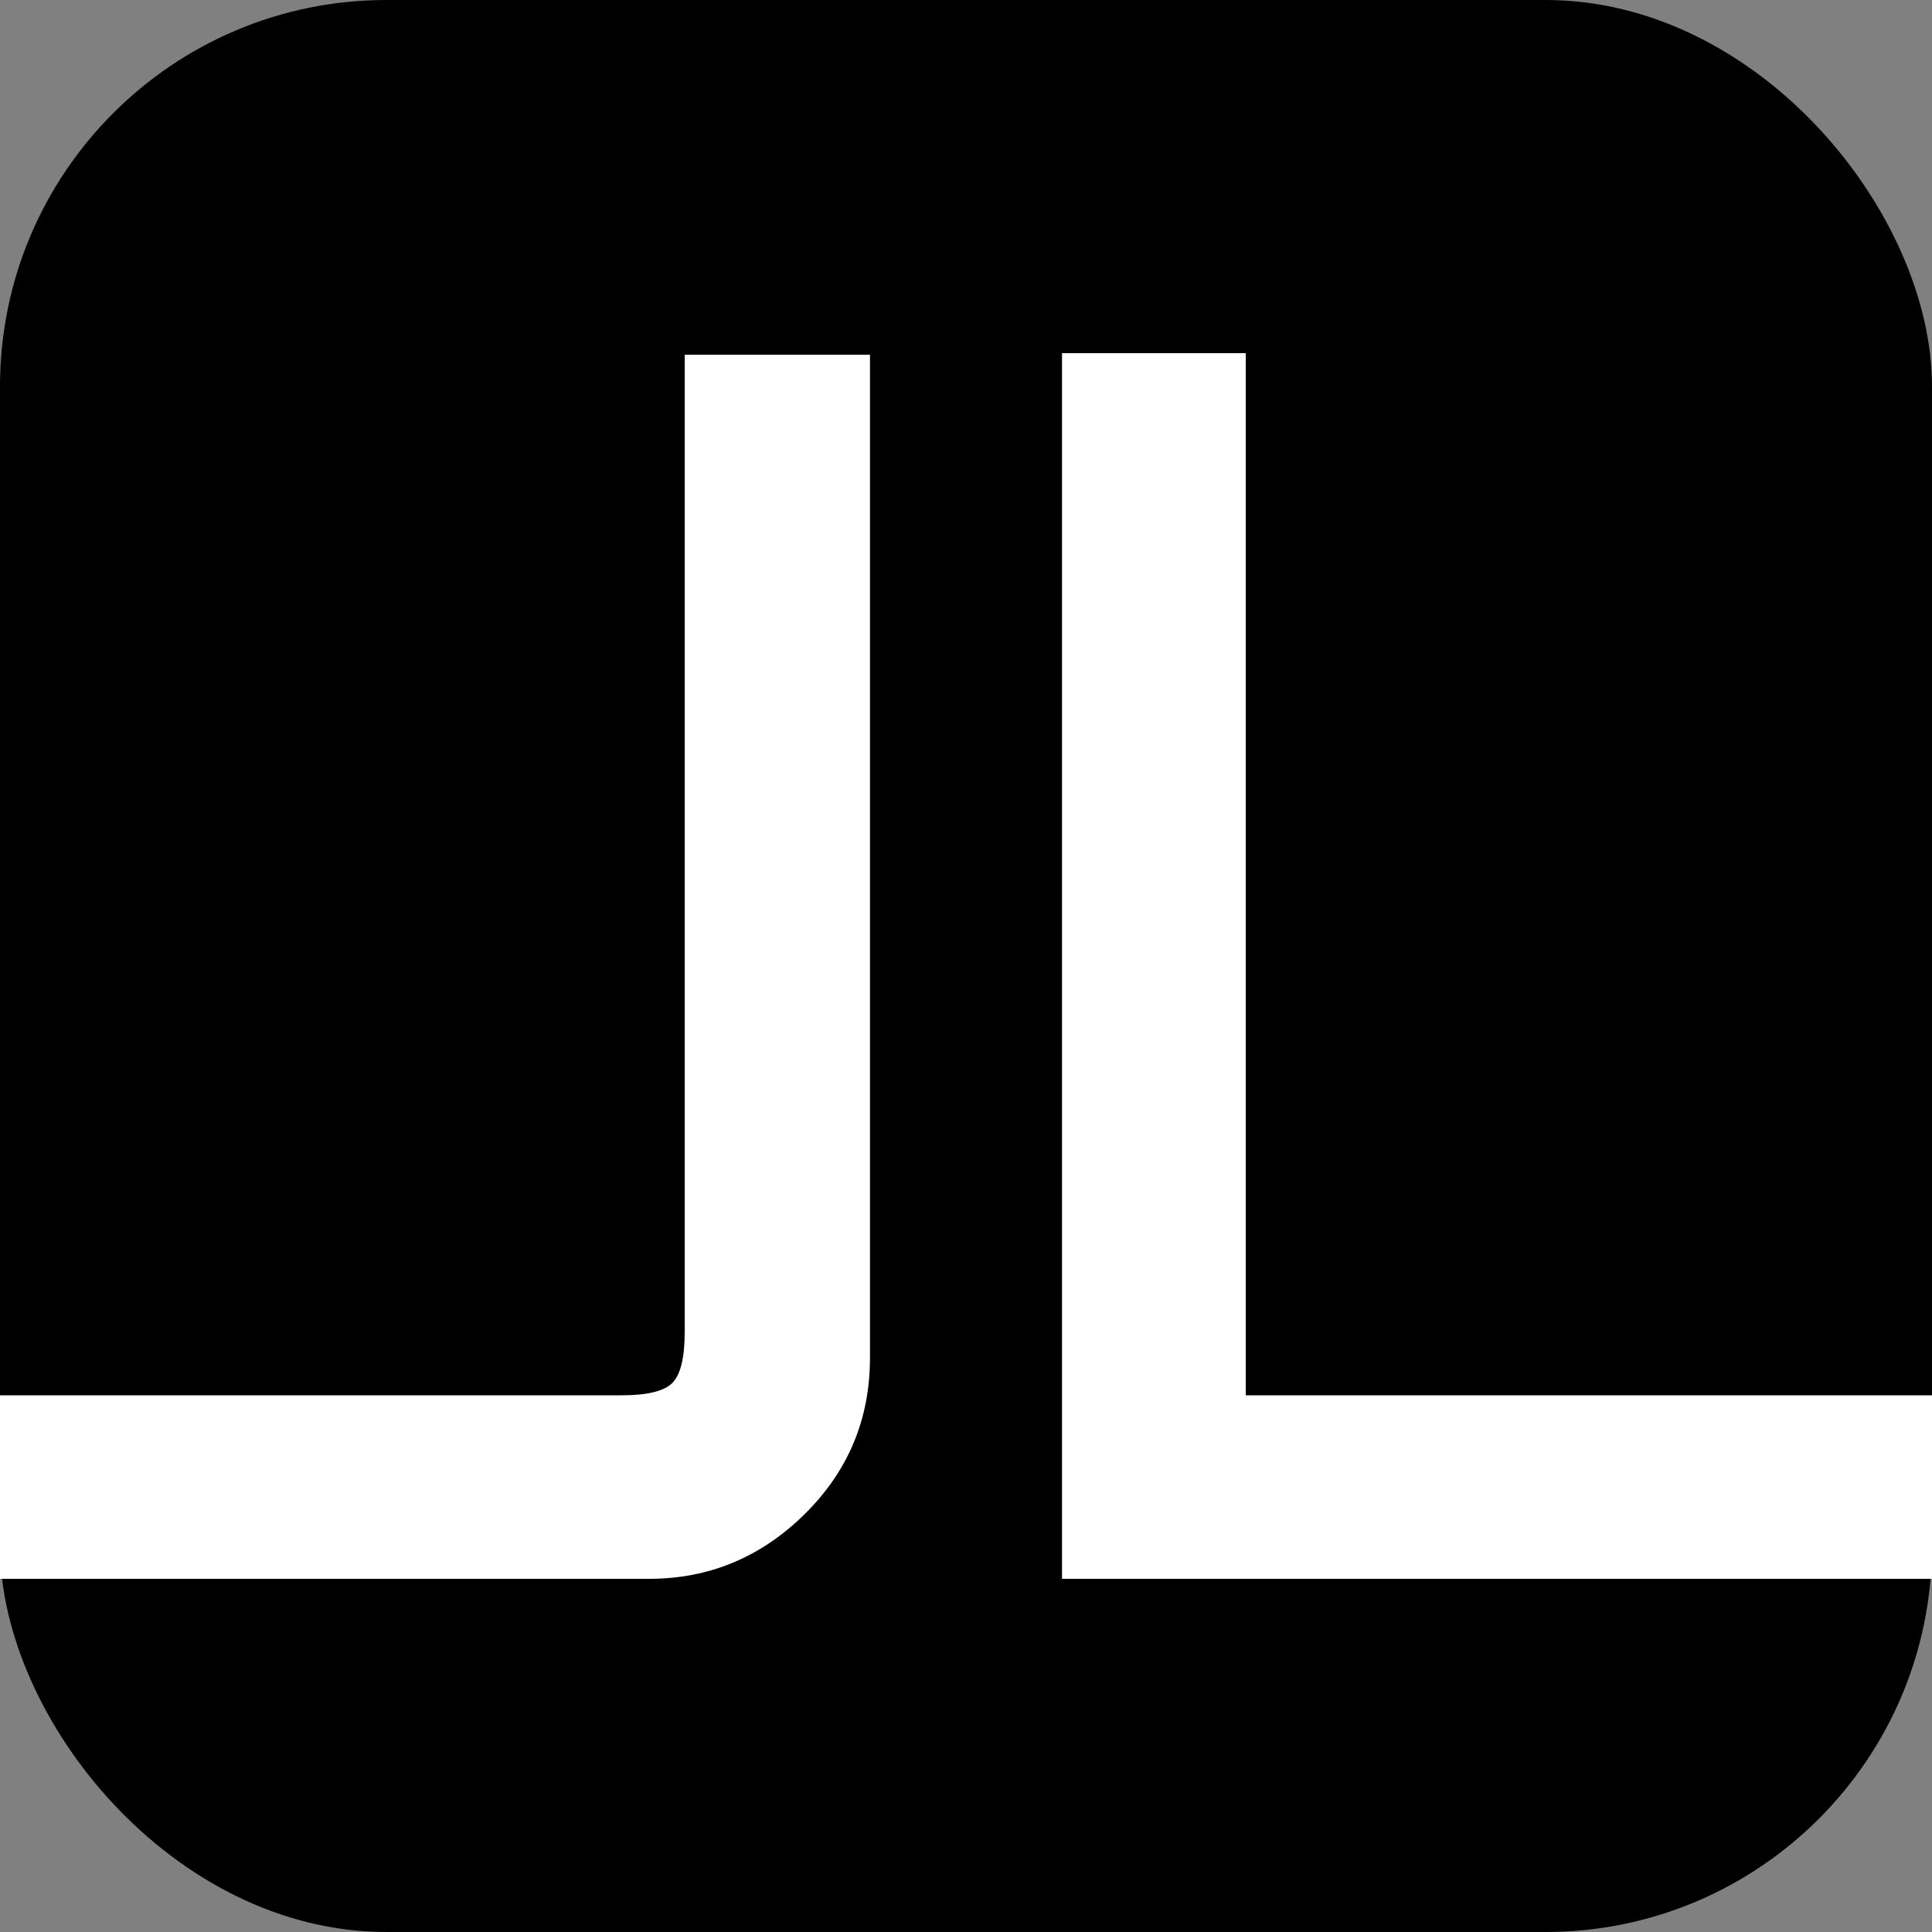
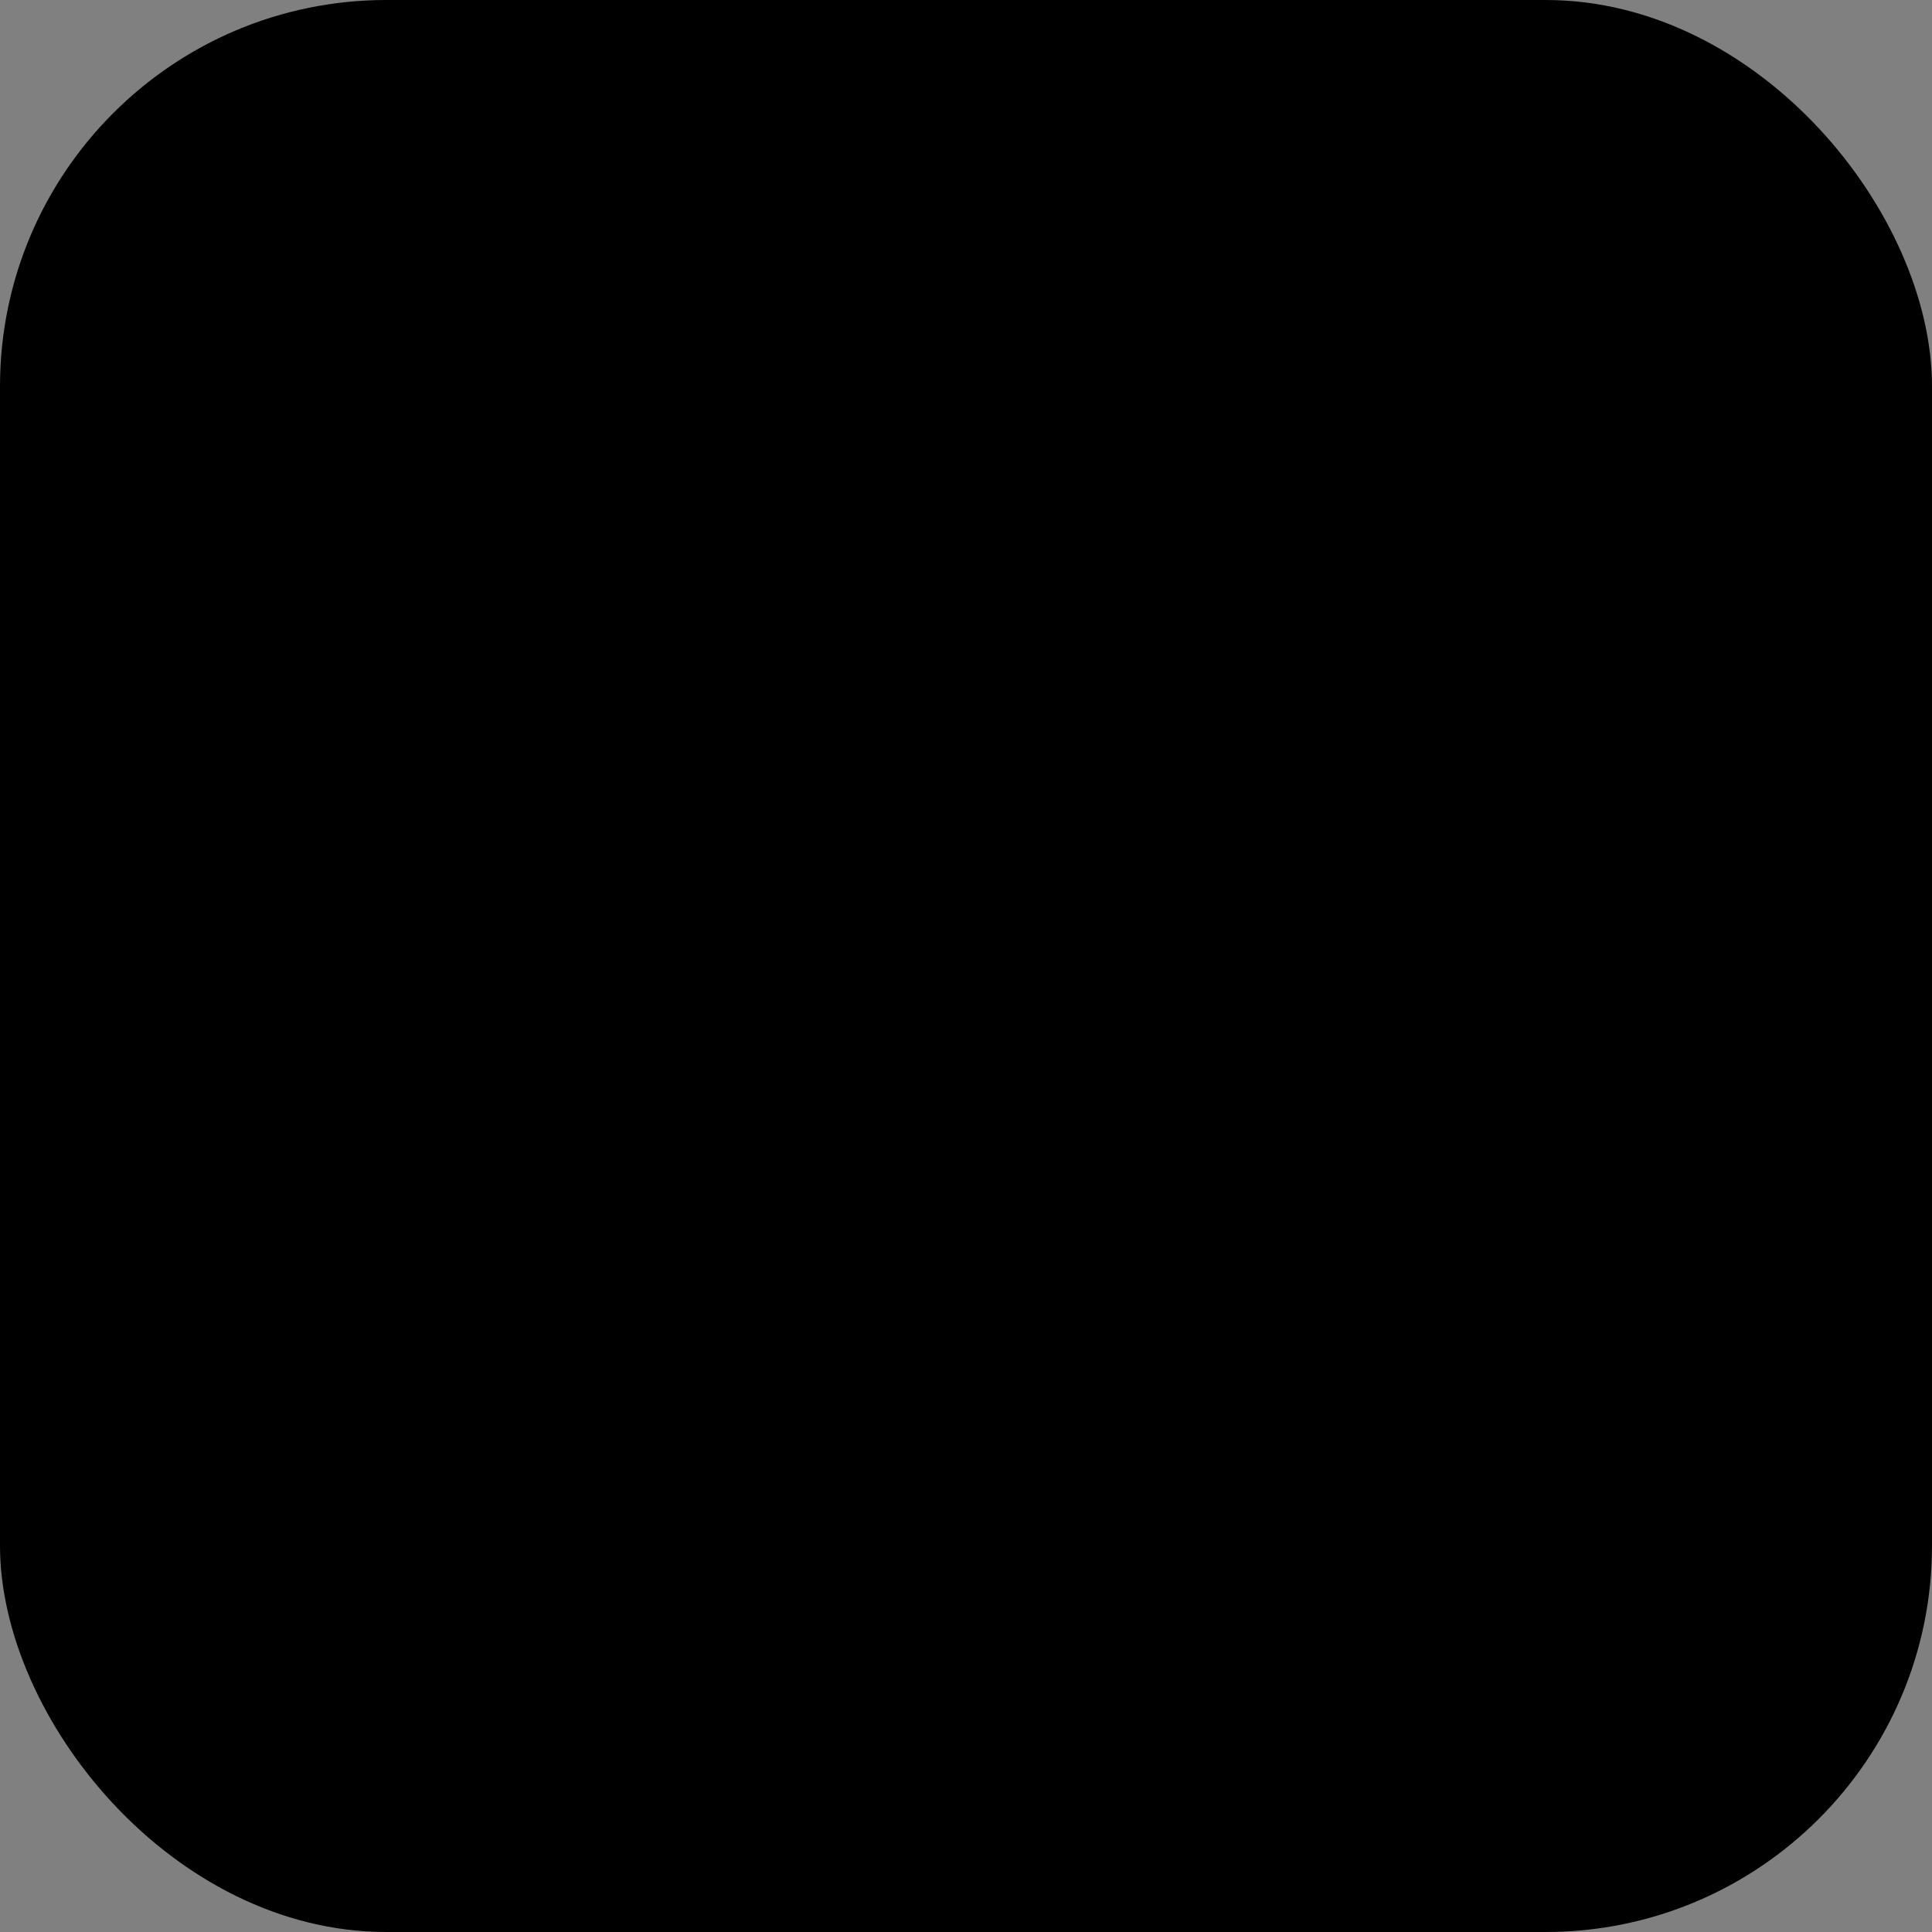
<svg xmlns="http://www.w3.org/2000/svg" width="256" height="256" viewBox="0 0 100 100">
  <rect x="0" y="0" width="100" height="100" fill="#808080" stroke="none" />
  <rect width="100" height="100" rx="20" fill="#000000" />
-   <path d="M33.59 81.72L-6.89 81.72Q-11.64 81.72-14.99 78.38Q-18.33 75.04-18.33 70.28L-18.33 70.28L-18.33 64.12L-8.83 64.12L-8.83 68.96Q-8.83 70.90-8.17 71.56Q-7.51 72.22-5.57 72.22L-5.57 72.22L32.18 72.22Q34.20 72.22 34.82 71.56Q35.44 70.90 35.44 68.96L35.44 68.96L35.44 18.36L45.03 18.36L45.03 70.28Q45.03 75.04 41.64 78.38Q38.25 81.72 33.59 81.72L33.59 81.72ZM118.33 81.72L54.97 81.72L54.97 18.28L64.48 18.28L64.48 72.22L118.33 72.22L118.33 81.72Z" fill="#ffffff" />
</svg>